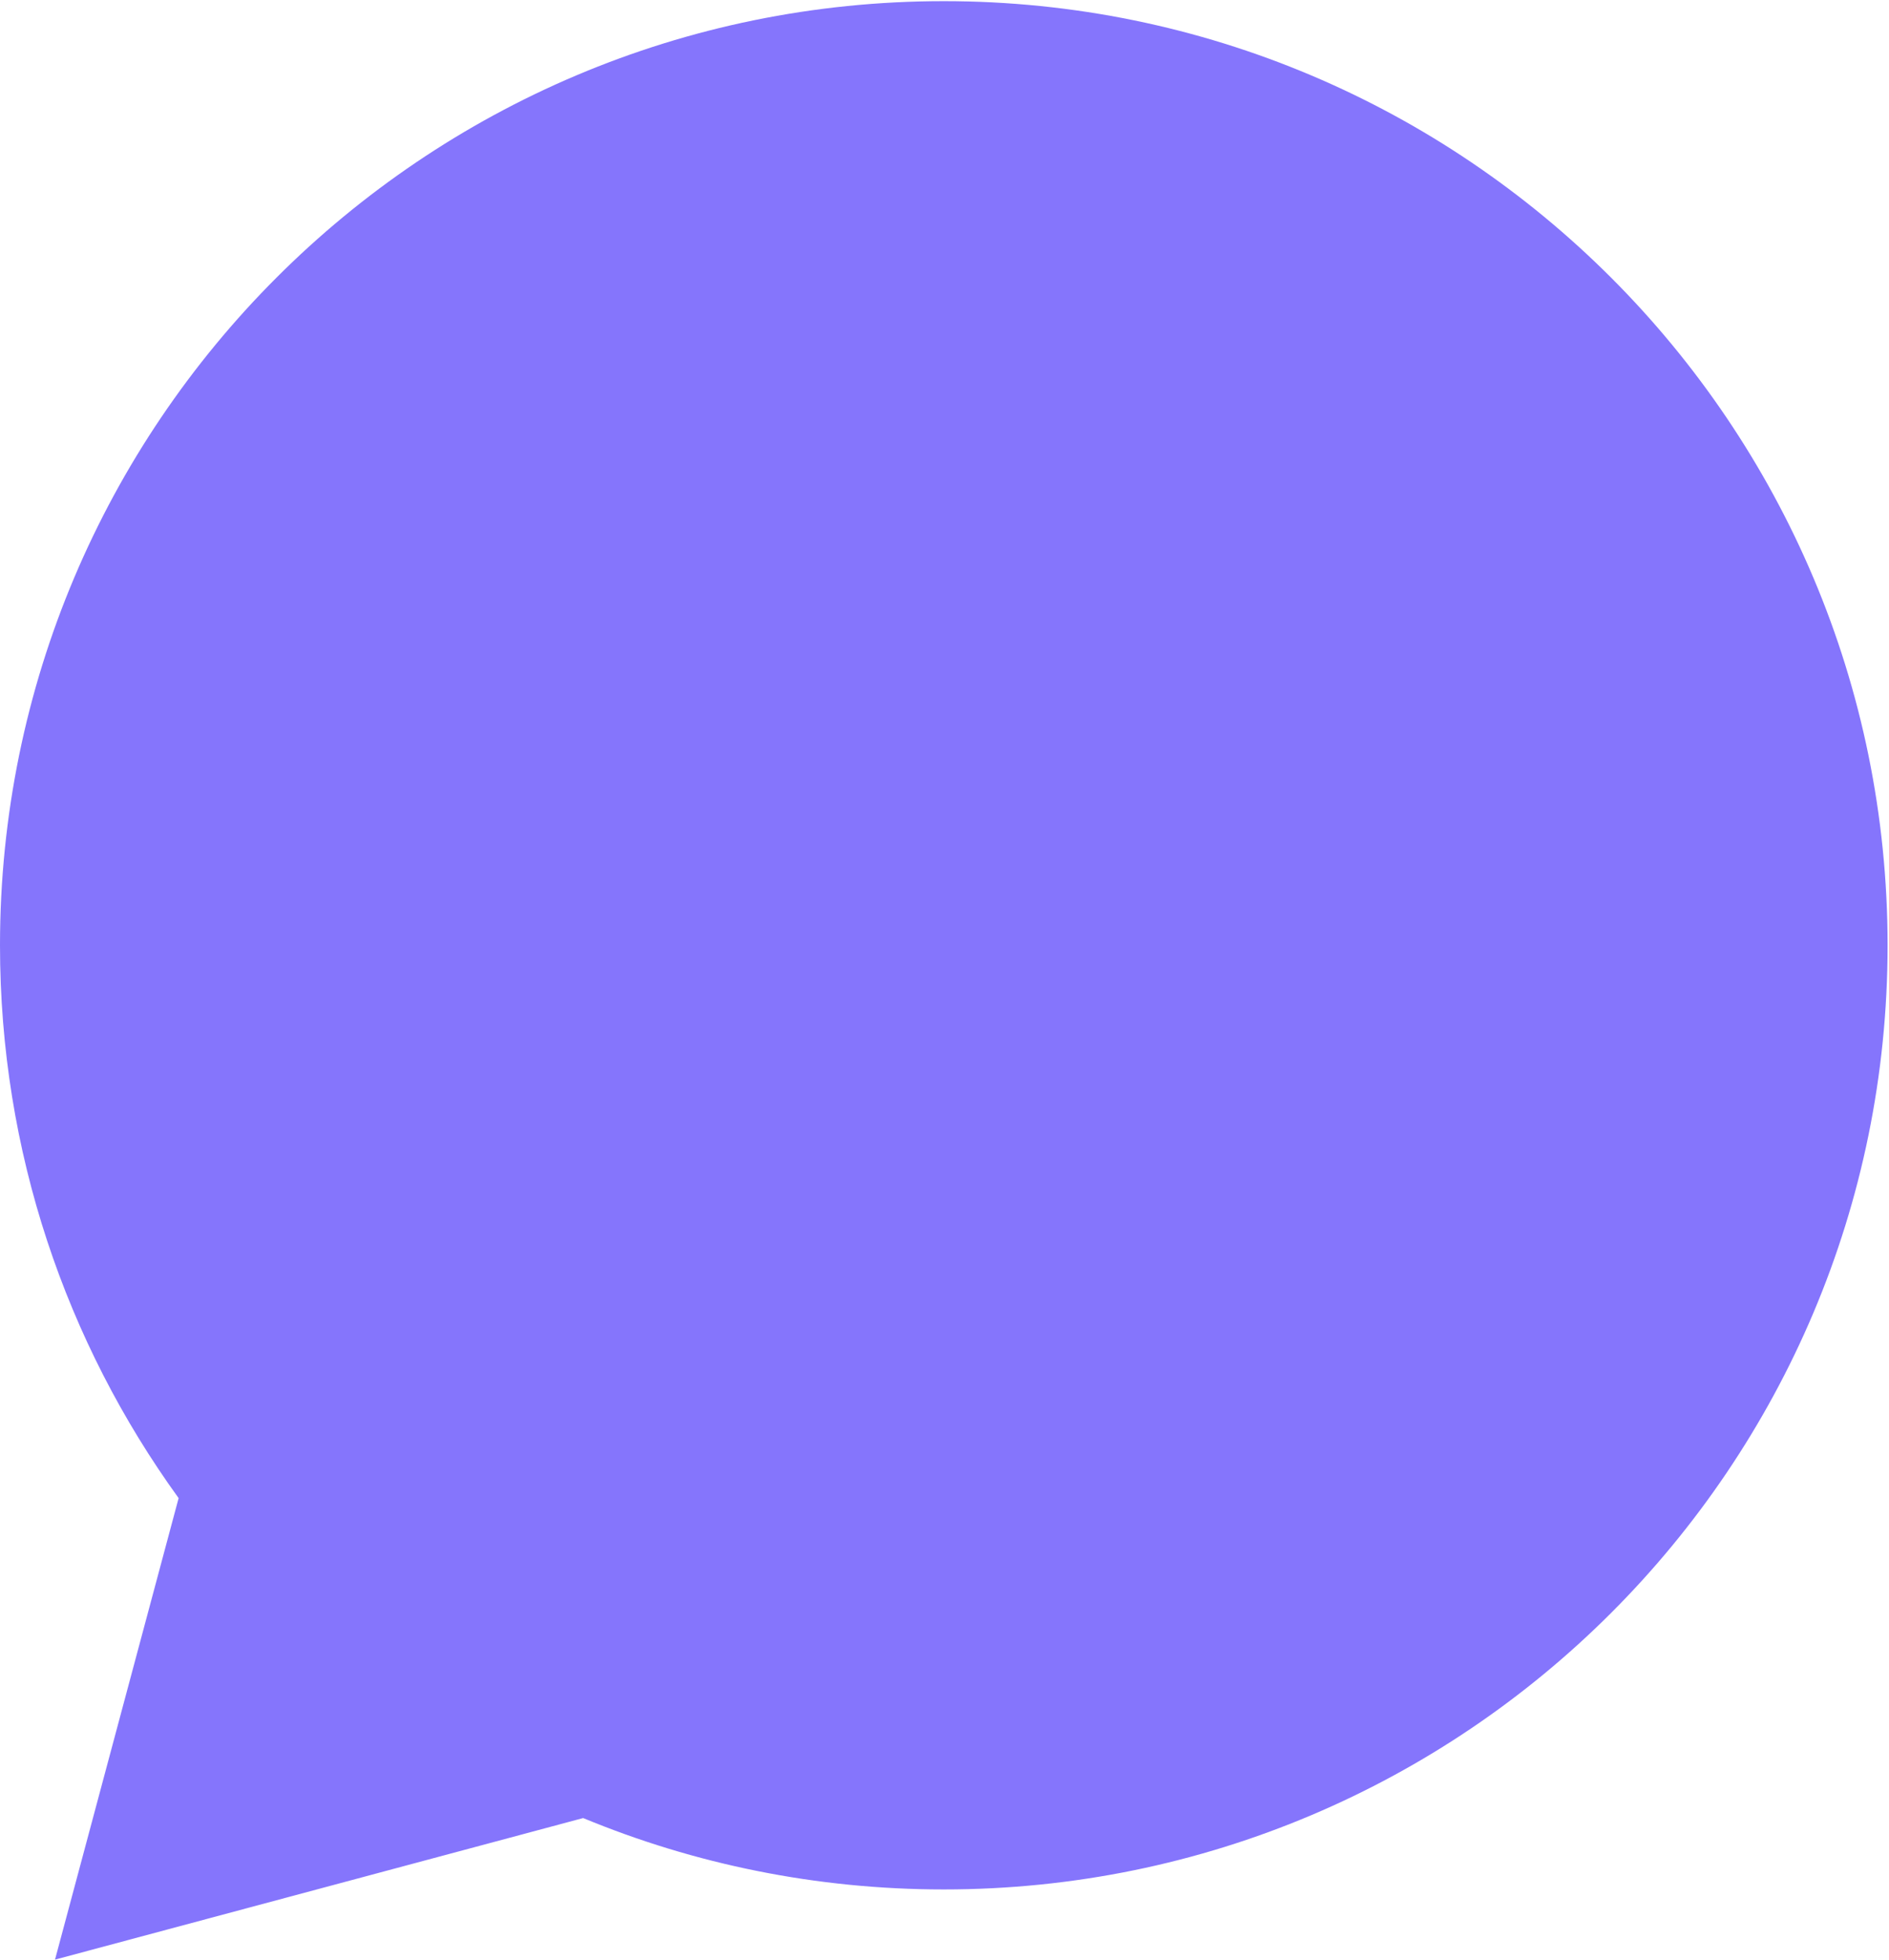
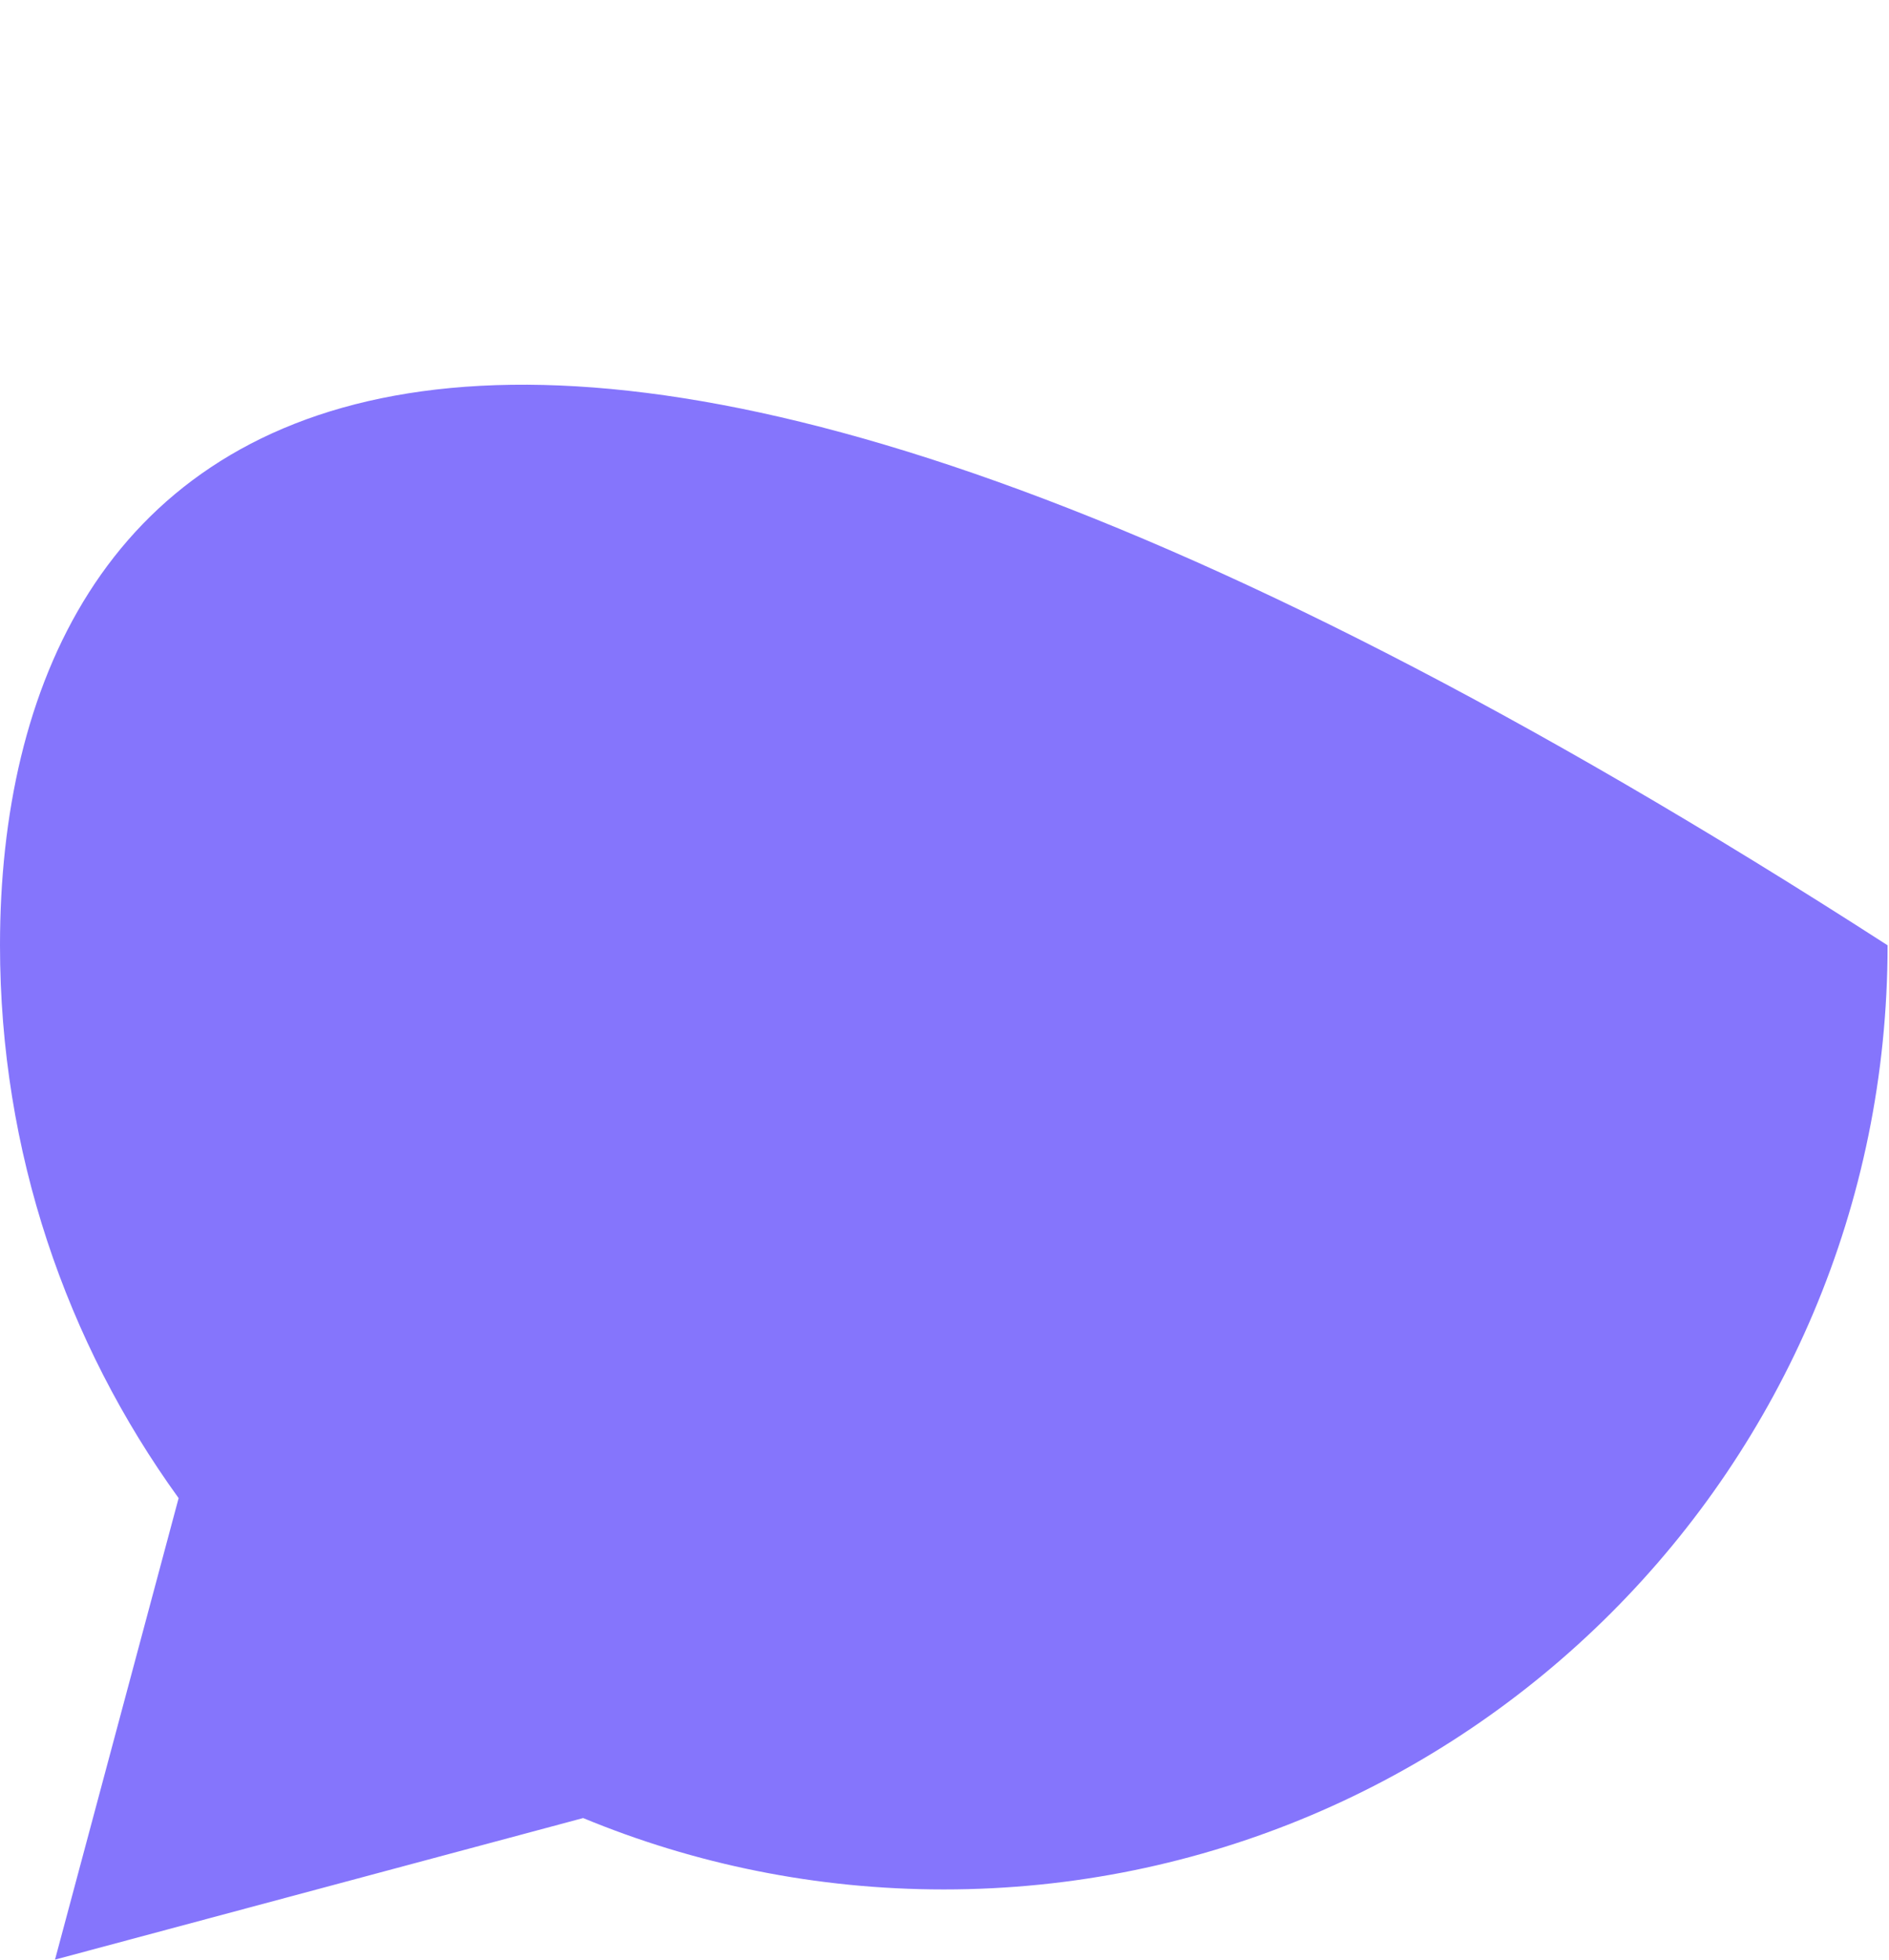
<svg xmlns="http://www.w3.org/2000/svg" width="297" height="308" viewBox="0 0 297 308" fill="none">
-   <path fill-rule="evenodd" clip-rule="evenodd" d="M148.388 296.959C230.341 296.959 296.777 230.523 296.777 148.57C296.777 66.618 230.341 0.182 148.388 0.182C66.436 0.182 0 66.618 0 148.57C0 181.019 10.415 211.034 28.084 235.457L8.649 307.99L91.687 285.74C109.156 292.97 128.306 296.959 148.388 296.959Z" fill="#8575FC" />
+   <path fill-rule="evenodd" clip-rule="evenodd" d="M148.388 296.959C230.341 296.959 296.777 230.523 296.777 148.57C66.436 0.182 0 66.618 0 148.57C0 181.019 10.415 211.034 28.084 235.457L8.649 307.99L91.687 285.74C109.156 292.97 128.306 296.959 148.388 296.959Z" fill="#8575FC" />
</svg>